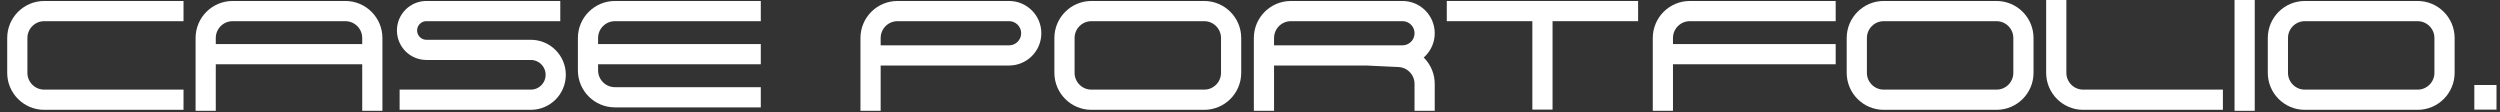
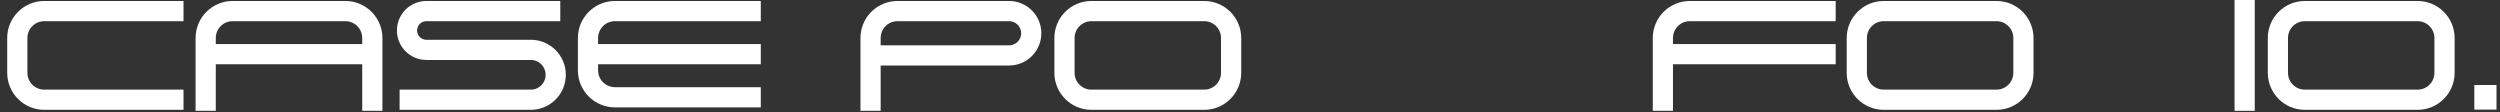
<svg xmlns="http://www.w3.org/2000/svg" width="289" height="13" viewBox="0 0 289 13" fill="none">
  <rect x="0" y="0" width="289" height="13" fill="#333333" stroke="none" />
  <path d="M21.215 1.281H5.114C3.394 1.281 2 2.675 2 4.395V8.416C2 10.135 3.394 11.529 5.114 11.529H21.215" stroke="white" stroke-width="2.335" />
-   <path d="M167.249 1.281H189.366M178.307 12.668V1.637" stroke="white" stroke-width="2.335" />
  <path d="M87.948 1.281H71.085C69.366 1.281 67.972 2.675 67.972 4.395V6.263M87.948 11.245H71.085C69.366 11.245 67.972 9.851 67.972 8.131V6.263M67.972 6.263H87.948" stroke="white" stroke-width="2.335" />
  <path d="M212.205 1.281H195.342C193.623 1.281 192.229 2.675 192.229 4.395V6.263M192.229 12.81V6.263M192.229 6.263H212.205" stroke="white" stroke-width="2.335" />
-   <path d="M146.112 12.81V6.405M146.112 6.405V4.395C146.112 2.675 147.506 1.281 149.226 1.281H162.125C163.54 1.281 164.687 2.428 164.687 3.843V3.843C164.687 5.258 163.54 6.405 162.125 6.405H157.962M146.112 6.405H157.962M164.687 12.81V9.694C164.687 8.032 163.381 6.663 161.721 6.584L157.962 6.405" stroke="white" stroke-width="2.335" />
  <path d="M100.637 12.81V6.405M100.637 6.405V4.395C100.637 2.675 102.031 1.281 103.75 1.281H116.649C118.064 1.281 119.211 2.428 119.211 3.843V3.843C119.211 5.258 118.064 6.405 116.649 6.405H100.637Z" stroke="white" stroke-width="2.335" />
  <path d="M23.777 12.81V6.263M43.04 12.81V6.263M23.777 6.263V4.395C23.777 2.675 25.171 1.281 26.89 1.281H39.926C41.646 1.281 43.04 2.675 43.04 4.395V6.263M23.777 6.263H43.04" stroke="white" stroke-width="2.335" />
  <path d="M279.474 1.281H266.438C264.718 1.281 263.324 2.675 263.324 4.395V6.263V8.416C263.324 10.135 264.718 11.529 266.438 11.529H279.474C281.193 11.529 282.587 10.135 282.587 8.416V6.263V4.395C282.587 2.675 281.193 1.281 279.474 1.281Z" stroke="white" stroke-width="2.335" />
  <path d="M139.204 1.281H126.168C124.448 1.281 123.054 2.675 123.054 4.395V6.263V8.416C123.054 10.135 124.448 11.529 126.168 11.529H139.204C140.923 11.529 142.317 10.135 142.317 8.416V6.263V4.395C142.317 2.675 140.923 1.281 139.204 1.281Z" stroke="white" stroke-width="2.335" />
-   <path d="M230.795 1.281H217.76C216.04 1.281 214.646 2.675 214.646 4.395V6.263V8.416C214.646 10.135 216.04 11.529 217.76 11.529H230.795C232.515 11.529 233.909 10.135 233.909 8.416V6.263V4.395C233.909 2.675 232.515 1.281 230.795 1.281Z" stroke="white" stroke-width="2.335" />
-   <path d="M237.704 0V6.263V8.415C237.704 10.135 239.098 11.529 240.818 11.529H256.967" stroke="white" stroke-width="2.335" />
+   <path d="M230.795 1.281H217.76C216.04 1.281 214.646 2.675 214.646 4.395V6.263V8.416C214.646 10.135 216.04 11.529 217.76 11.529H230.795C232.515 11.529 233.909 10.135 233.909 8.416V6.263V4.395C233.909 2.675 232.515 1.281 230.795 1.281" stroke="white" stroke-width="2.335" />
  <path d="M64.769 1.281H49.294C48.056 1.281 47.052 2.285 47.052 3.523V3.523C47.052 4.761 48.056 5.765 49.294 5.765H61.358C62.95 5.765 64.241 7.055 64.241 8.647V8.647C64.241 10.239 62.95 11.529 61.358 11.529H46.195" stroke="white" stroke-width="2.335" />
  <path d="M259.481 0V12.81" stroke="white" stroke-width="2.335" />
  <path d="M287.313 9.824V12.671" stroke="white" stroke-width="2.562" />
</svg>